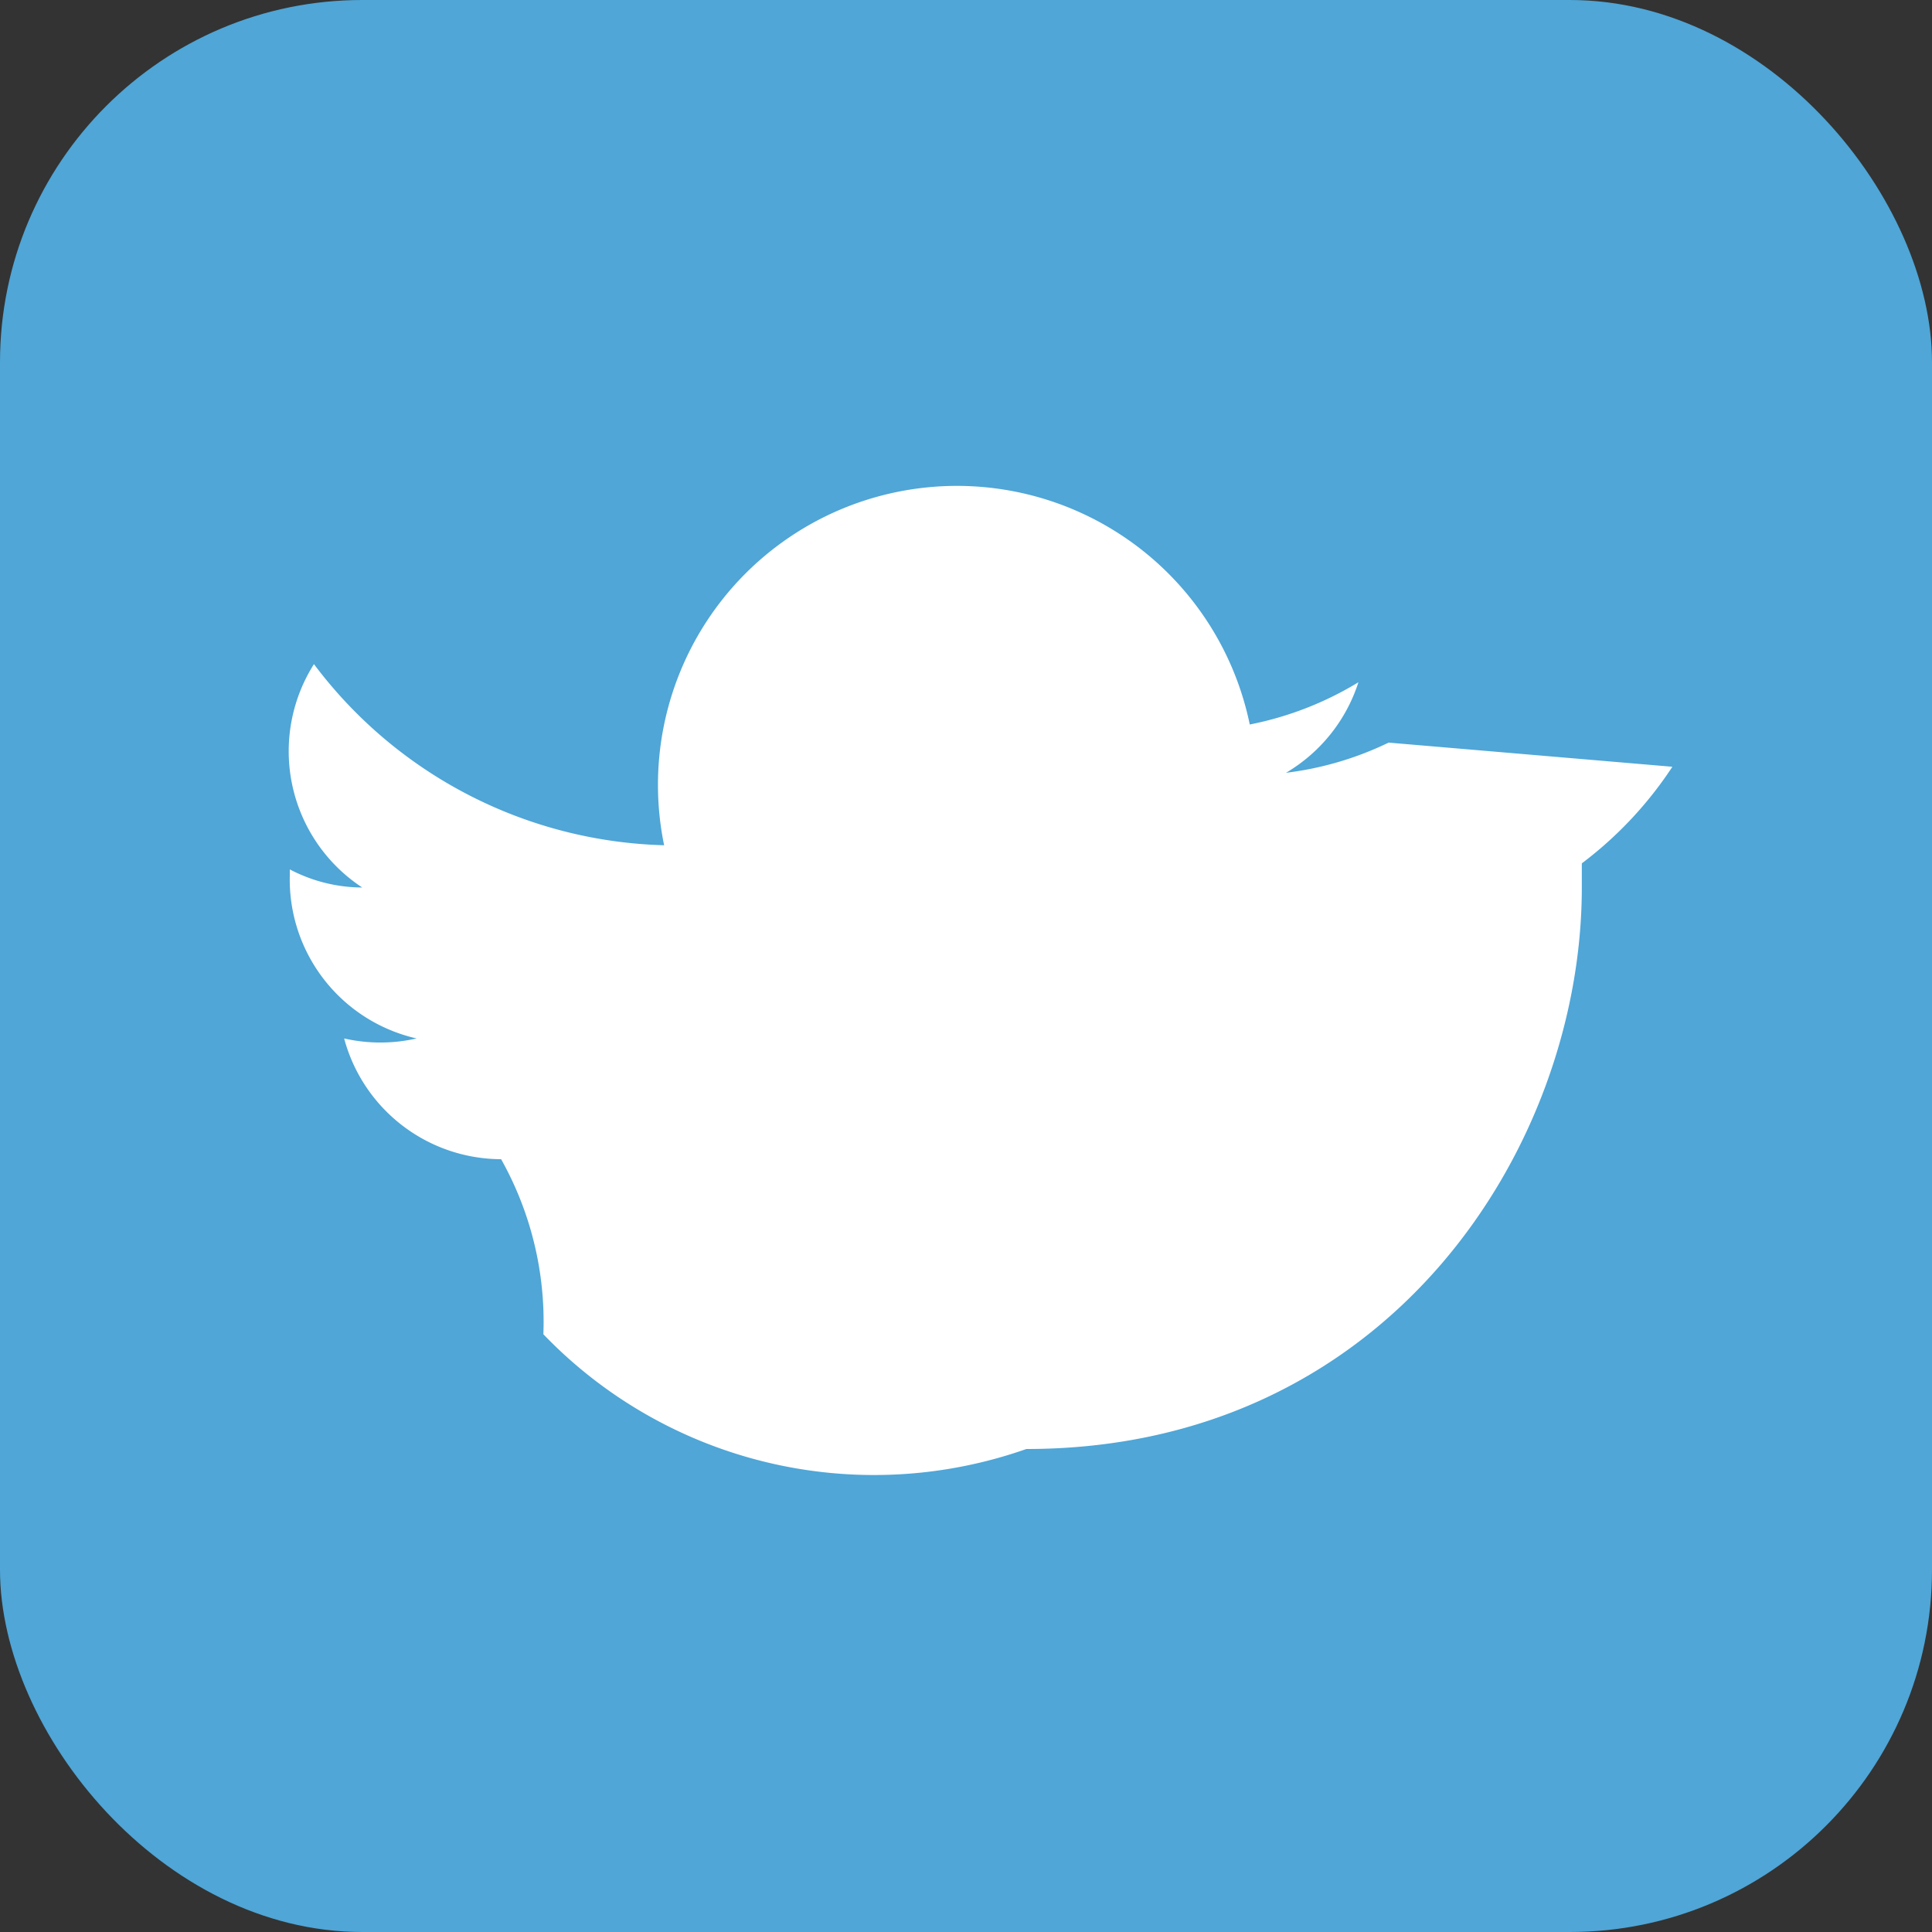
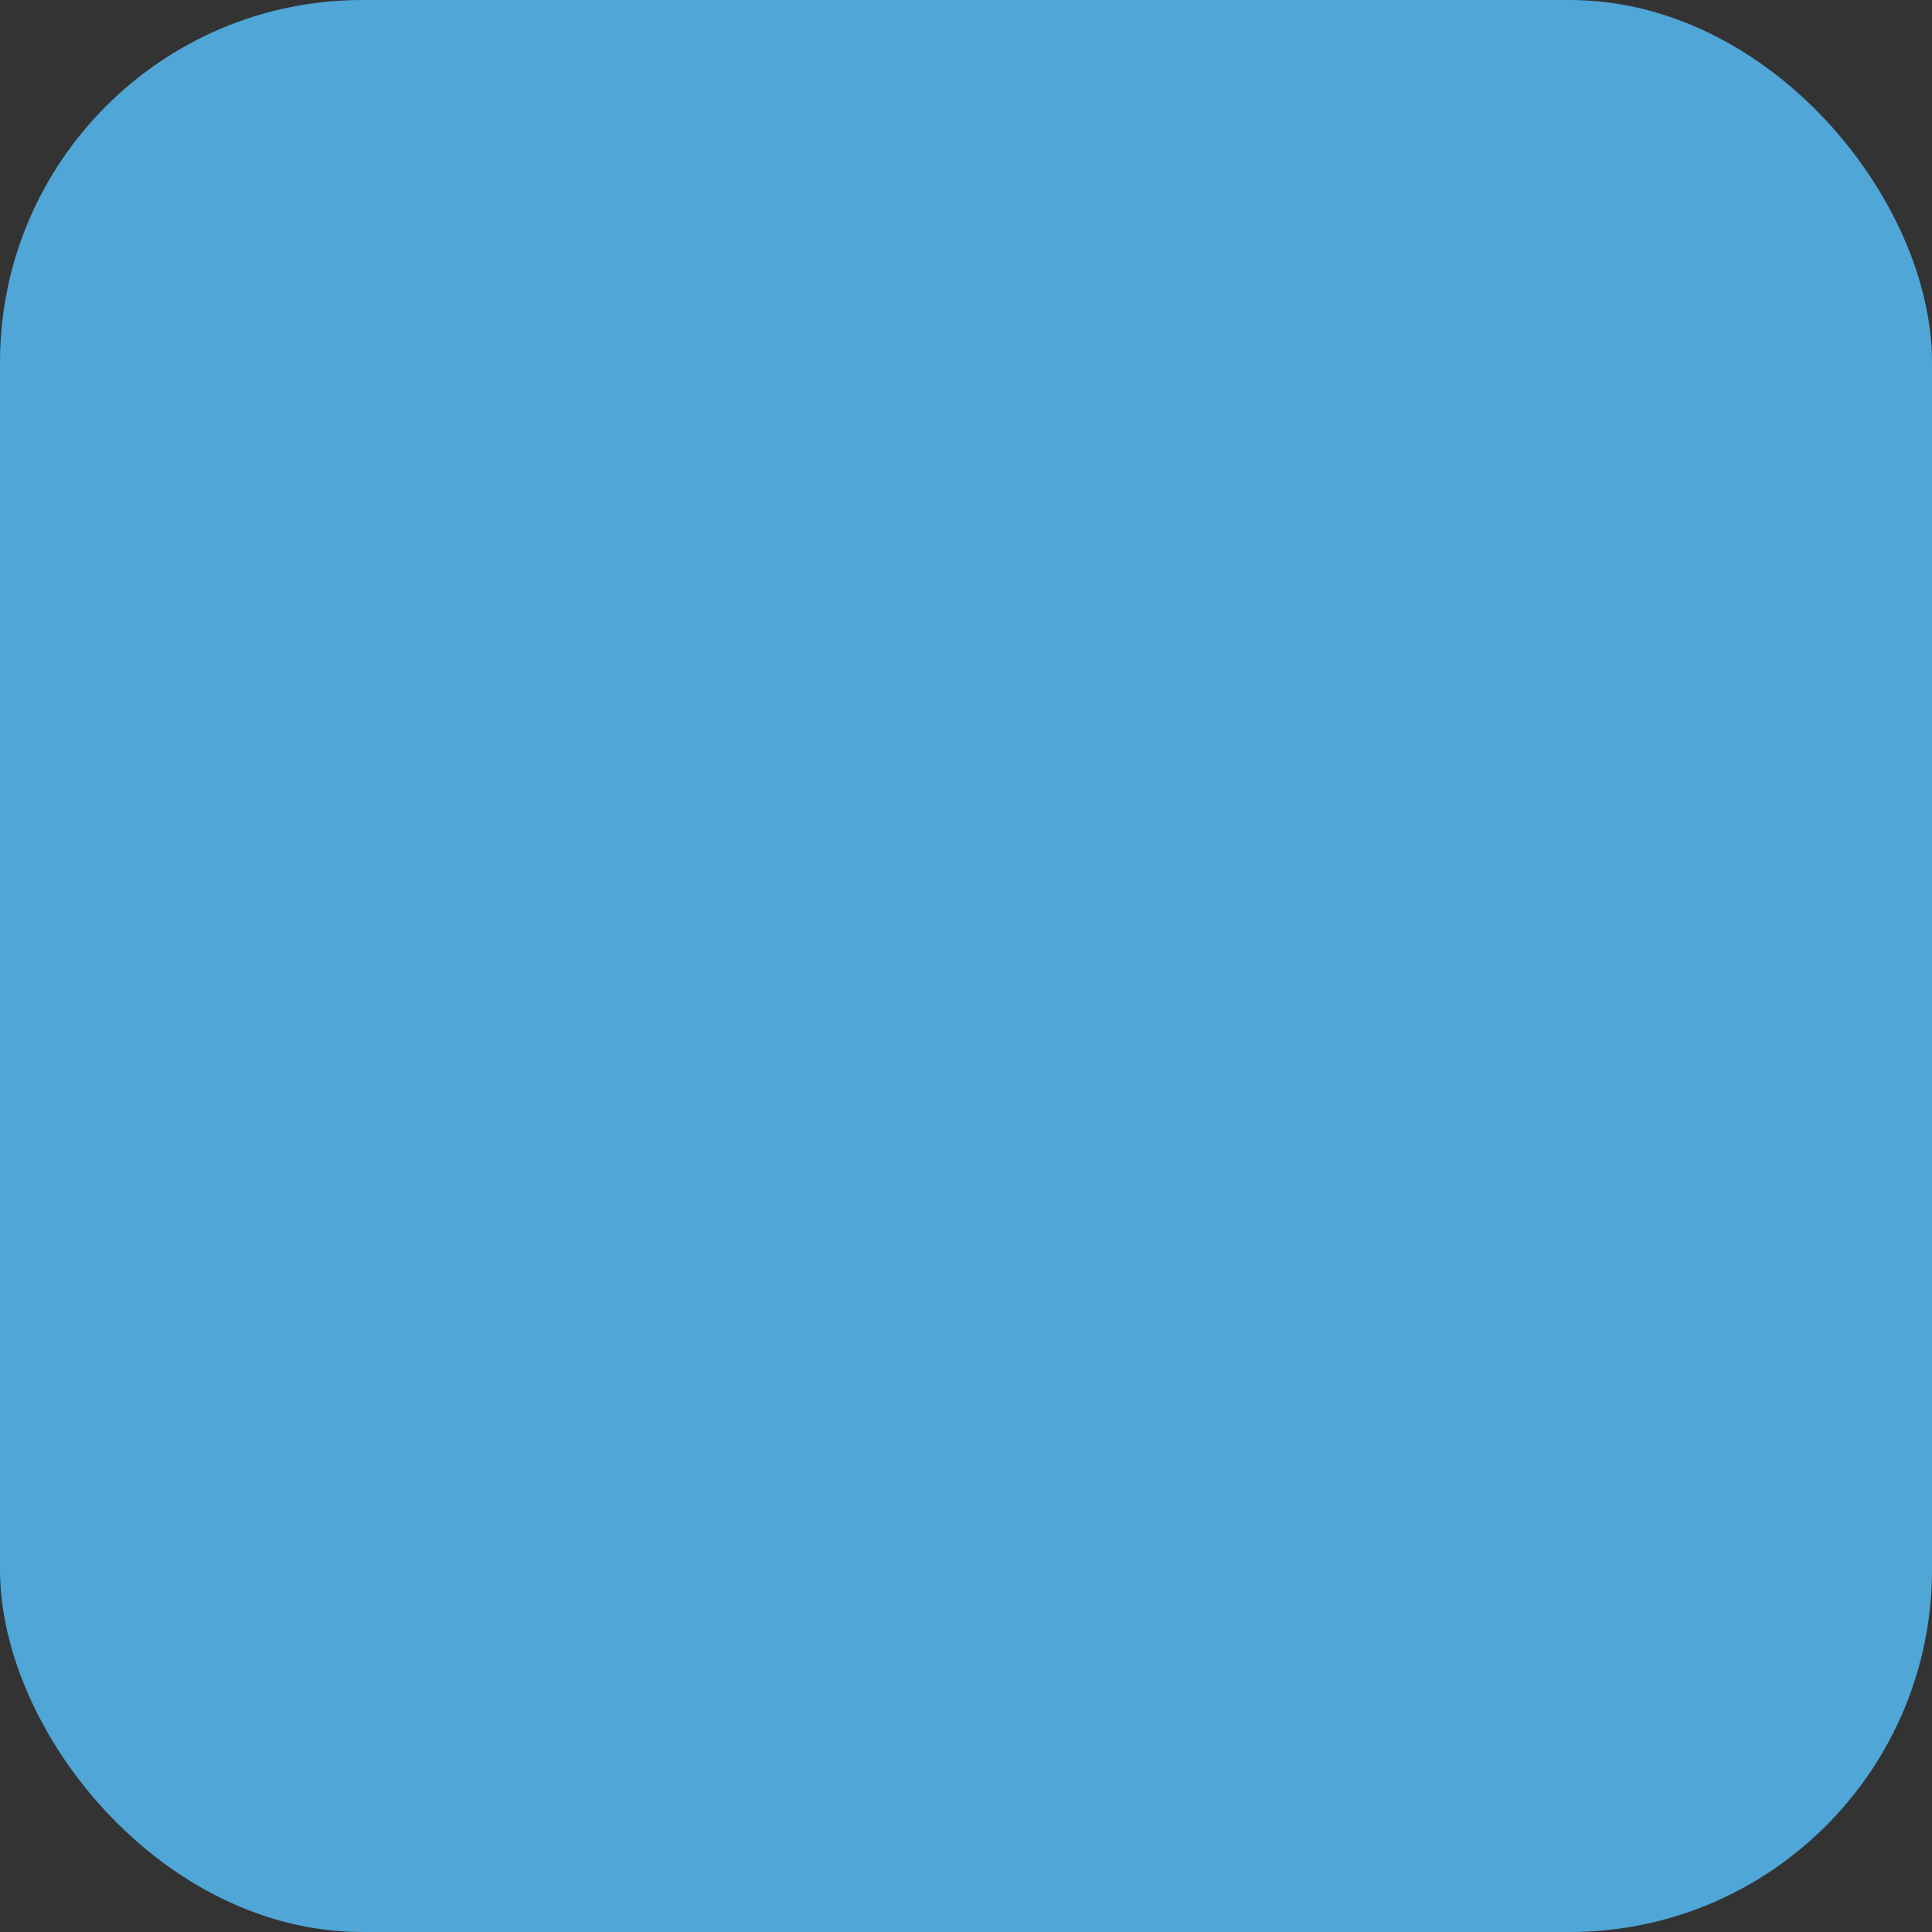
<svg xmlns="http://www.w3.org/2000/svg" width="32" height="32" viewBox="0 0 32 32">
  <rect x="0" y="0" width="32" height="32" fill="#333333" stroke="none" />
  <rect width="32" height="32" rx="6" fill="#4FA6D7" />
-   <path d="M23 12.3a5.4 5.4 0 01-1.7.5 2.7 2.7 0 001.2-1.5 5.5 5.5 0 01-1.8.7A2.7 2.7 0 0011 14a7.5 7.5 0 01-5.8-3 2.7 2.7 0 00.8 3.7 2.6 2.6 0 01-1.2-.3v.1a2.7 2.7 0 002.1 2.7 2.7 2.7 0 01-1.2 0 2.7 2.7 0 002.6 2A5.5 5.5 0 019 22.1 7.6 7.6 0 0017 24c6 0 9.2-5 9.2-9.3v-.4a6.4 6.4 0 001.5-1.6z" fill="#fff" />
</svg>